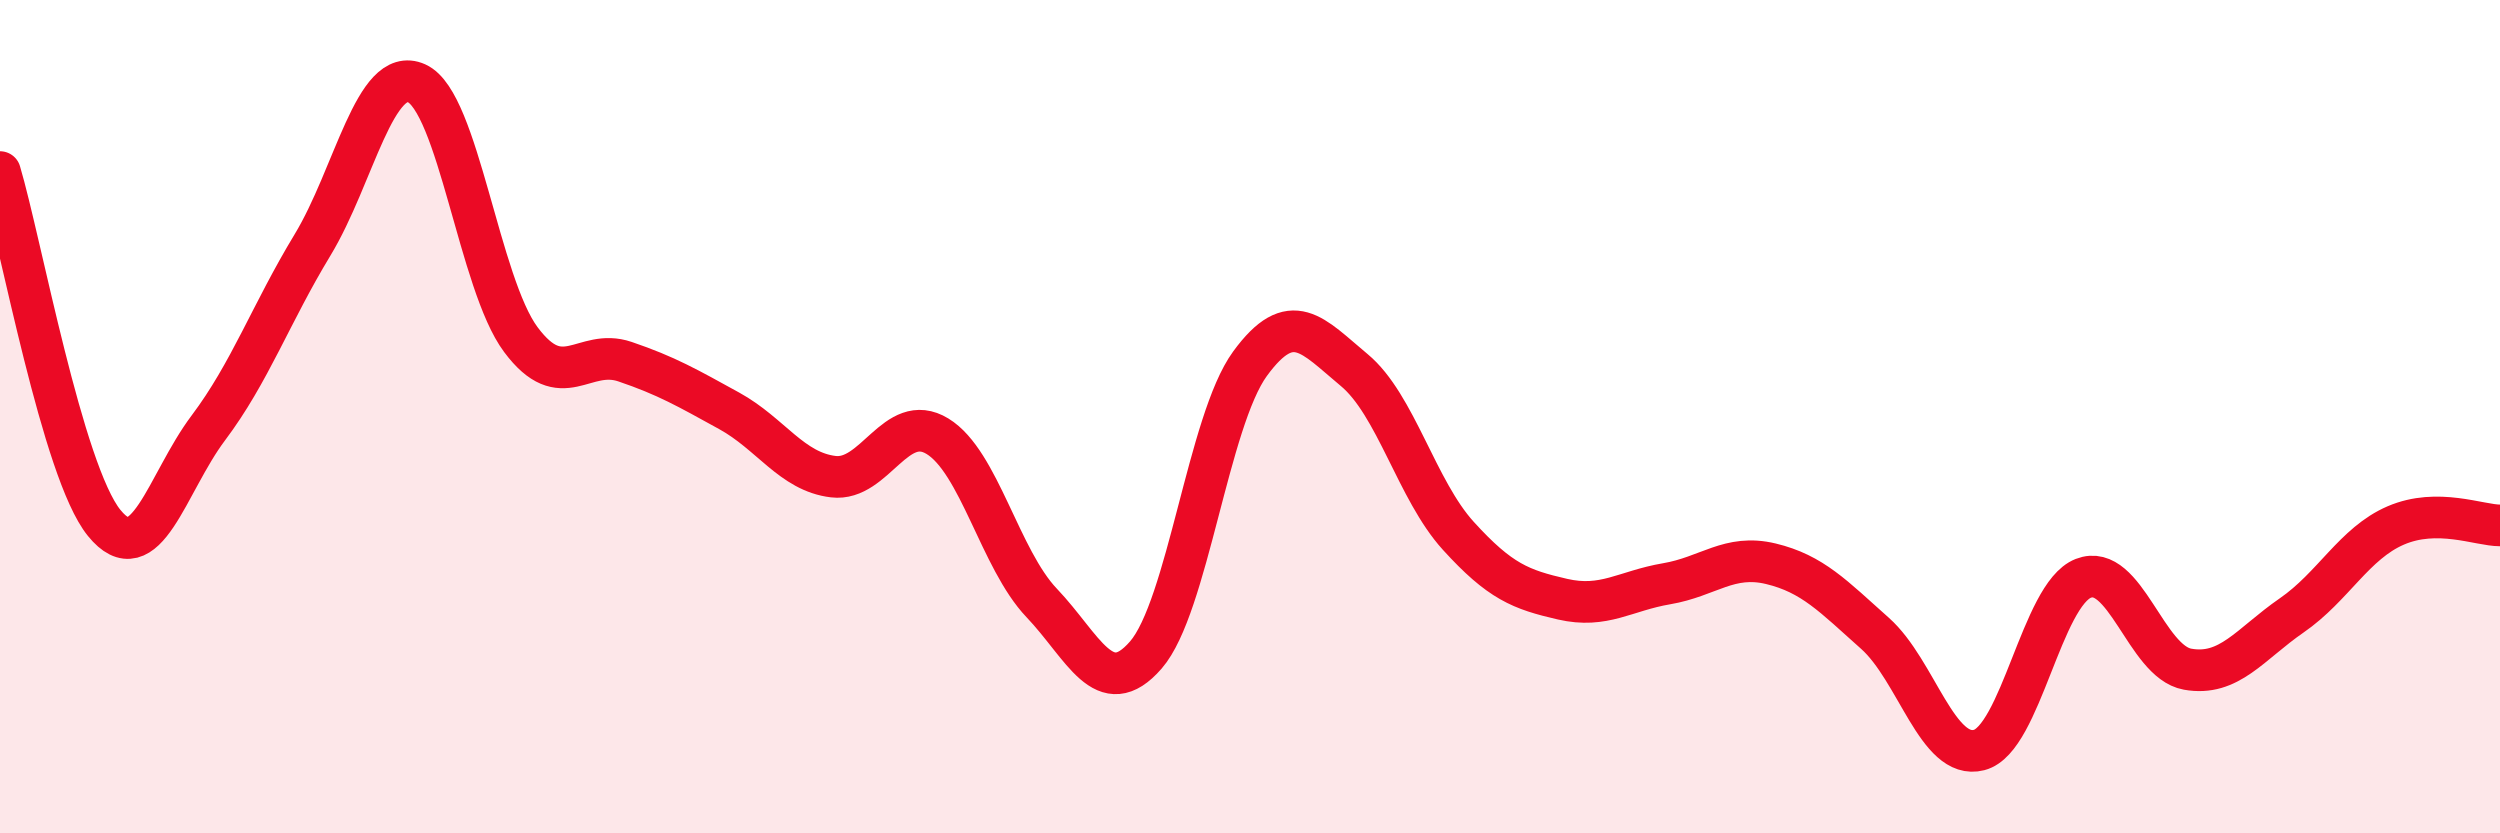
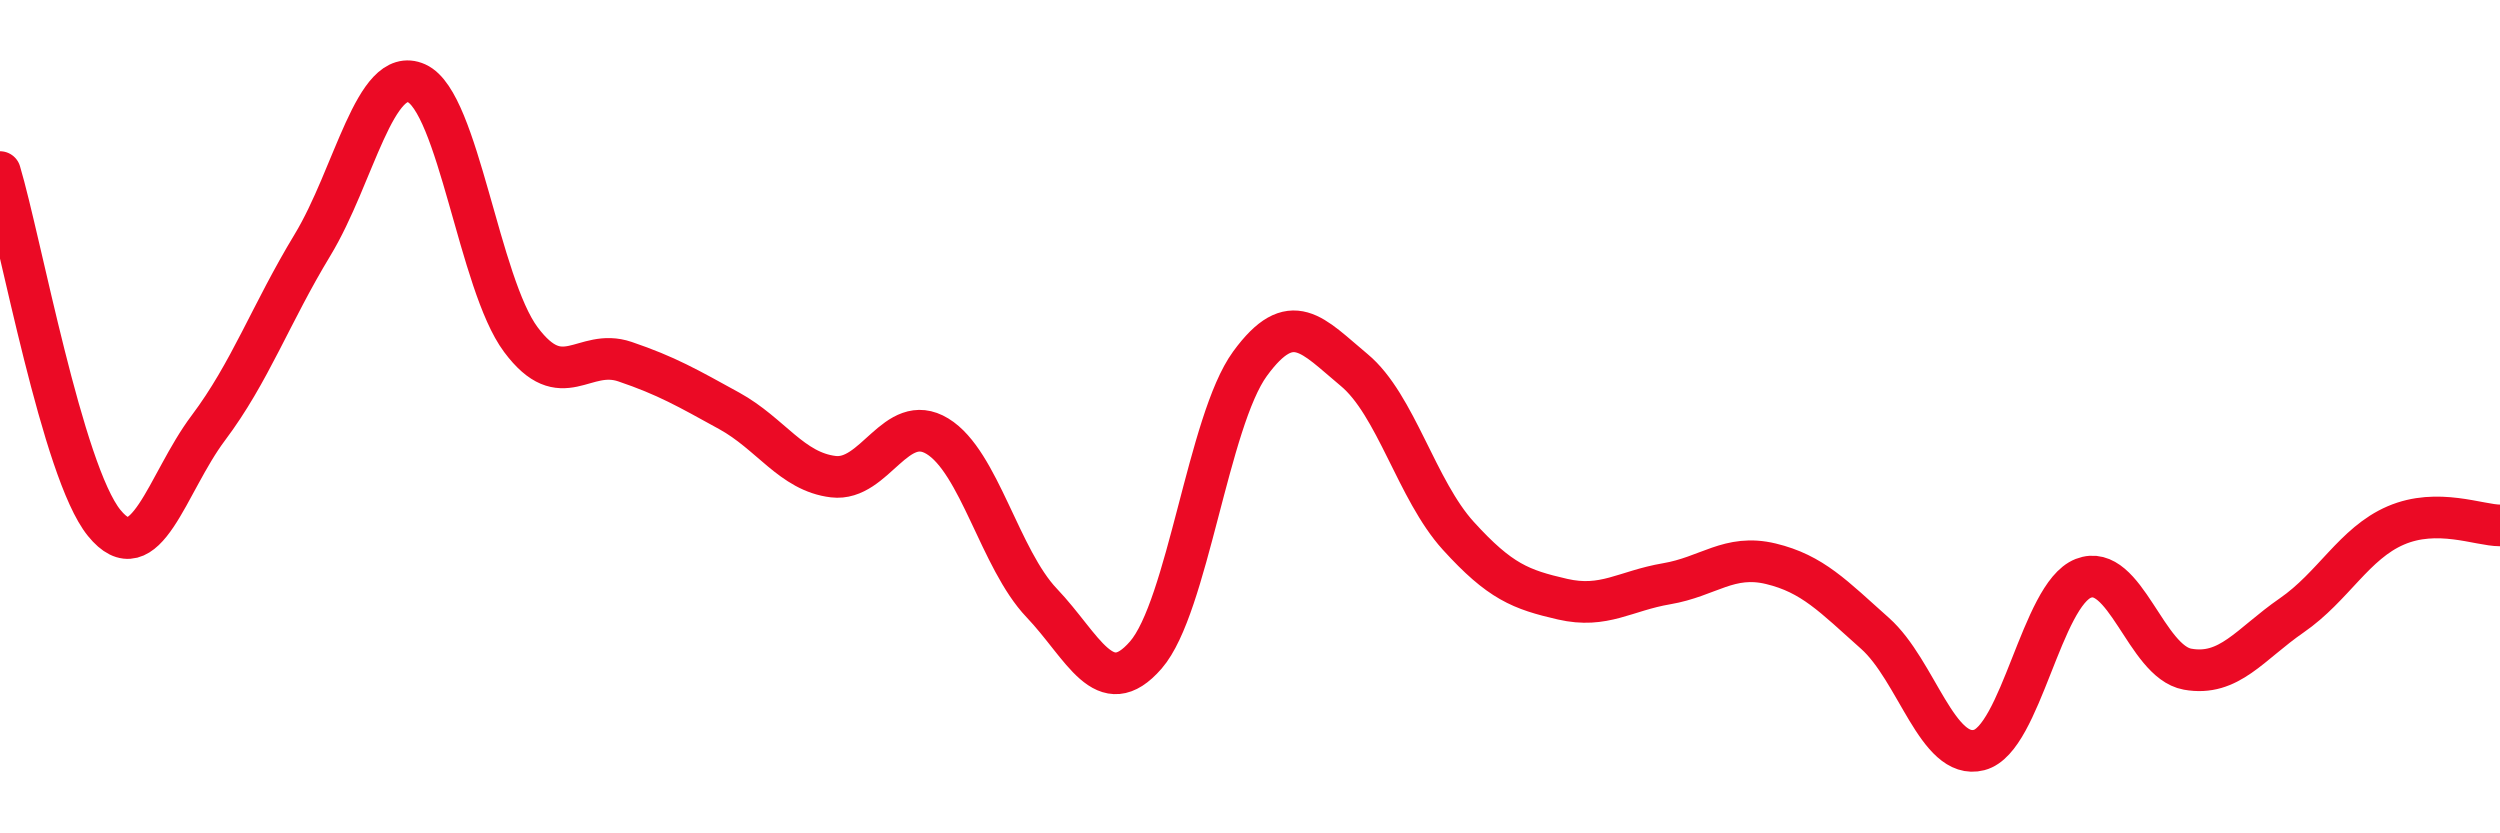
<svg xmlns="http://www.w3.org/2000/svg" width="60" height="20" viewBox="0 0 60 20">
-   <path d="M 0,4.13 C 0.5,5.81 1.5,11.32 2.5,12.55 C 3.5,13.78 4,11.6 5,10.27 C 6,8.94 6.5,7.53 7.5,5.88 C 8.5,4.23 9,1.55 10,2 C 11,2.45 11.5,6.81 12.5,8.15 C 13.5,9.49 14,8.34 15,8.68 C 16,9.02 16.5,9.31 17.5,9.86 C 18.5,10.41 19,11.32 20,11.44 C 21,11.56 21.5,9.86 22.5,10.47 C 23.5,11.08 24,13.42 25,14.47 C 26,15.52 26.5,16.87 27.5,15.72 C 28.5,14.57 29,10.1 30,8.73 C 31,7.36 31.5,8.05 32.5,8.88 C 33.5,9.71 34,11.76 35,12.86 C 36,13.96 36.5,14.15 37.5,14.38 C 38.5,14.61 39,14.18 40,14.01 C 41,13.84 41.5,13.29 42.5,13.53 C 43.5,13.77 44,14.31 45,15.2 C 46,16.09 46.5,18.26 47.5,18 C 48.5,17.74 49,14.27 50,13.88 C 51,13.49 51.5,15.88 52.5,16.06 C 53.5,16.24 54,15.46 55,14.77 C 56,14.08 56.5,13.04 57.5,12.61 C 58.5,12.18 59.5,12.61 60,12.61L60 20L0 20Z" fill="#EB0A25" opacity="0.1" stroke-linecap="round" stroke-linejoin="round" />
  <path d="M 0,4.13 C 0.5,5.81 1.5,11.32 2.5,12.55 C 3.5,13.78 4,11.6 5,10.27 C 6,8.94 6.5,7.53 7.5,5.88 C 8.5,4.23 9,1.55 10,2 C 11,2.45 11.5,6.81 12.5,8.15 C 13.5,9.49 14,8.34 15,8.68 C 16,9.02 16.5,9.31 17.5,9.86 C 18.5,10.41 19,11.32 20,11.44 C 21,11.56 21.5,9.86 22.5,10.47 C 23.5,11.08 24,13.42 25,14.47 C 26,15.52 26.5,16.87 27.5,15.72 C 28.5,14.57 29,10.1 30,8.73 C 31,7.36 31.5,8.05 32.5,8.88 C 33.5,9.71 34,11.76 35,12.86 C 36,13.96 36.5,14.15 37.5,14.38 C 38.5,14.61 39,14.18 40,14.01 C 41,13.84 41.5,13.29 42.5,13.53 C 43.5,13.77 44,14.31 45,15.2 C 46,16.09 46.5,18.26 47.5,18 C 48.5,17.74 49,14.27 50,13.88 C 51,13.49 51.5,15.88 52.5,16.06 C 53.5,16.24 54,15.46 55,14.77 C 56,14.08 56.5,13.04 57.5,12.61 C 58.5,12.18 59.5,12.61 60,12.61" stroke="#EB0A25" stroke-width="1" fill="none" stroke-linecap="round" stroke-linejoin="round" />
</svg>